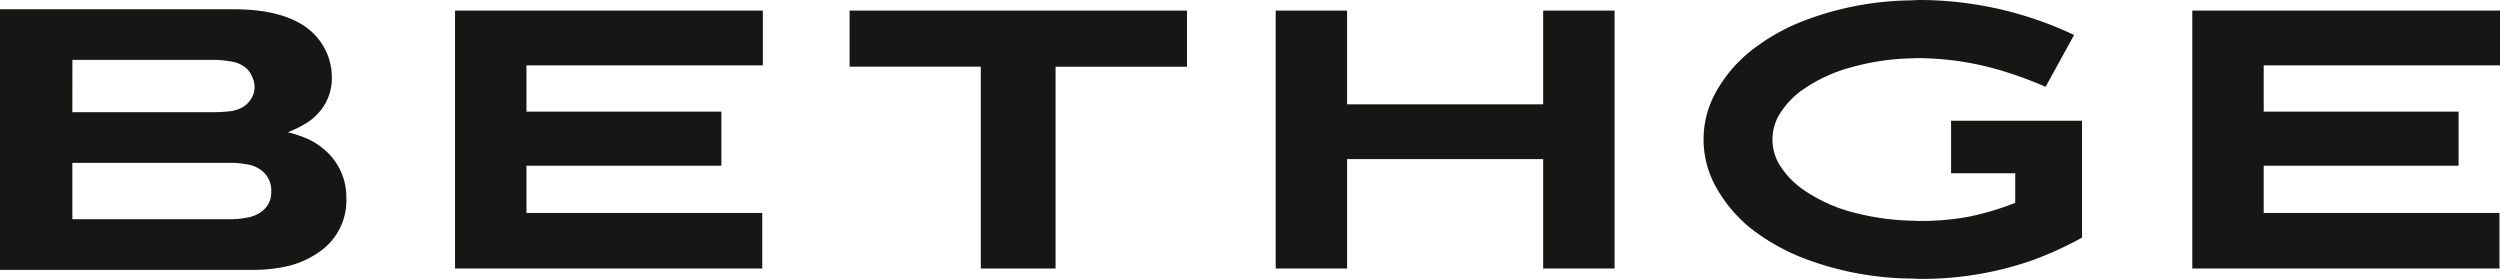
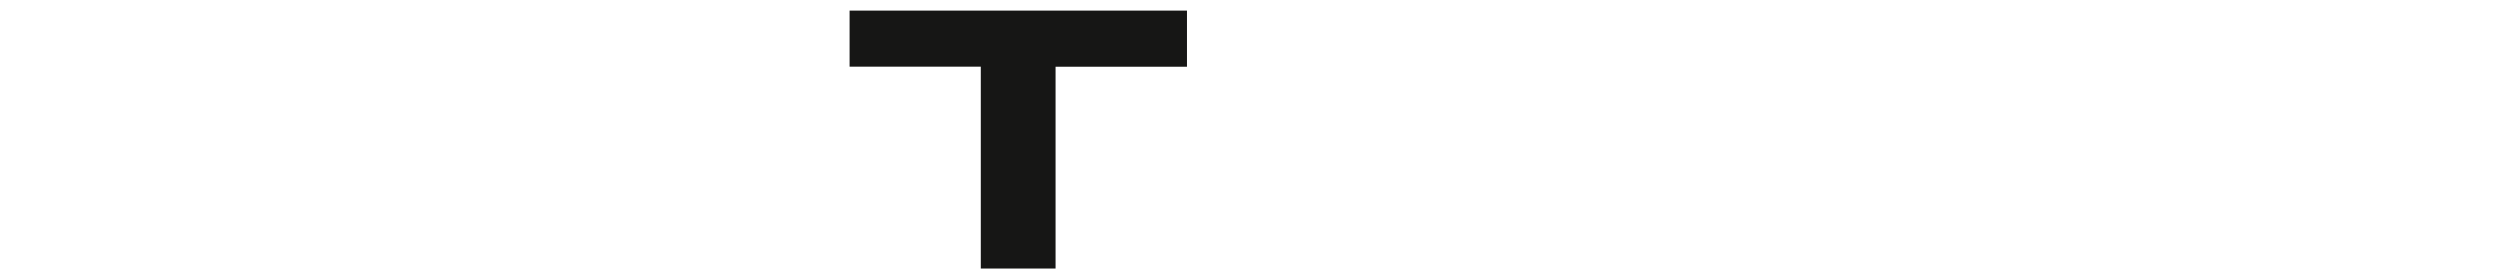
<svg xmlns="http://www.w3.org/2000/svg" id="Komponente_44_1" data-name="Komponente 44 – 1" width="249.598" height="27.844" viewBox="0 0 249.598 27.844">
  <defs>
    <clipPath id="clip-path">
-       <rect id="Rechteck_28" data-name="Rechteck 28" width="249.598" height="27.844" fill="none" />
-     </clipPath>
+       </clipPath>
  </defs>
  <g id="Gruppe_19" data-name="Gruppe 19">
    <g id="Gruppe_18" data-name="Gruppe 18" clip-path="url(#clip-path)">
-       <path id="Pfad_69" data-name="Pfad 69" d="M32.228,14.259a6.946,6.946,0,0,0-1.466-.923,12.39,12.39,0,0,0-2.016-.68,11.974,11.974,0,0,0,2.033-1.034,5.854,5.854,0,0,0,1.314-1.247A5.132,5.132,0,0,0,33.131,7.2a6.109,6.109,0,0,0-.707-2.885,6.2,6.2,0,0,0-1.977-2.225Q27.939.373,23.319.377H0V26.392H25.18a15.127,15.127,0,0,0,3.742-.42A9.055,9.055,0,0,0,31.8,24.653,6.2,6.2,0,0,0,34.58,19.28a6.212,6.212,0,0,0-2.352-5.022m-25-8.83H20.991a10.836,10.836,0,0,1,2.249.192,2.918,2.918,0,0,1,1.292.6,2.208,2.208,0,0,1,.629.867,2.4,2.4,0,0,1,.255,1.039A2.2,2.2,0,0,1,25.082,9.3a2.39,2.39,0,0,1-.862.852,3.342,3.342,0,0,1-1.191.4,16.3,16.3,0,0,1-2.117.1H7.224ZM26.258,20.467a3.284,3.284,0,0,1-1.351.661,8.606,8.606,0,0,1-2.075.206H7.224V15.712H22.832a9.009,9.009,0,0,1,1.937.169,3.107,3.107,0,0,1,1.272.53,2.517,2.517,0,0,1,1.039,2.168,2.348,2.348,0,0,1-.823,1.886" transform="translate(0 0.549)" fill="#161615" />
-     </g>
+       </g>
  </g>
-   <path id="Pfad_70" data-name="Pfad 70" d="M18.5.43V26.182H49.172V20.635H25.63V15.918H45.093v-5.4H25.63V5.9h23.6V.43Z" transform="translate(26.931 0.626)" fill="#161615" />
-   <path id="Pfad_71" data-name="Pfad 71" d="M78.571.431V9.789H58.994V.431H51.866v25.75h7.129V15.258H78.571V26.181H85.7V.431Z" transform="translate(75.498 0.627)" fill="#161615" />
-   <path id="Pfad_72" data-name="Pfad 72" d="M89.133.43V26.182H119.8V20.635H96.26V15.918h19.458v-5.4H96.26V5.9h23.594V.43Z" transform="translate(129.745 0.626)" fill="#161615" />
  <path id="Pfad_73" data-name="Pfad 73" d="M34.542.431v5.6h13.1V26.181h7.465V6.035h13.12V.431Z" transform="translate(50.28 0.627)" fill="#161615" />
  <g id="Gruppe_21" data-name="Gruppe 21">
    <g id="Gruppe_20" data-name="Gruppe 20" clip-path="url(#clip-path)">
      <path id="Pfad_74" data-name="Pfad 74" d="M93.972,12.055V17.3h6.407v2.952a27.793,27.793,0,0,1-4.678,1.39,25.933,25.933,0,0,1-4.855.415c-.3,0-.6-.02-.9-.027a25.116,25.116,0,0,1-5.655-.8A15.661,15.661,0,0,1,79.164,18.9a8.435,8.435,0,0,1-2.249-2.338,4.874,4.874,0,0,1,0-5.27,8.435,8.435,0,0,1,2.249-2.338,15.641,15.641,0,0,1,5.086-2.3,23.9,23.9,0,0,1,5.692-.828c.241-.007.481-.022.727-.022A29.414,29.414,0,0,1,98.91,7.021a38.293,38.293,0,0,1,4.5,1.648l2.846-5.176A36.225,36.225,0,0,0,90.9,0c-.329,0-.638.029-.963.037A30.948,30.948,0,0,0,79.464,2a20.5,20.5,0,0,0-5.432,3.04,13.888,13.888,0,0,0-3.546,4.167,9.7,9.7,0,0,0,0,9.432,14.1,14.1,0,0,0,3.546,4.206,20.958,20.958,0,0,0,5.432,3.018A30.909,30.909,0,0,0,89.942,27.81c.3,0,.594.034.9.034a33.486,33.486,0,0,0,11.063-1.793,35.226,35.226,0,0,0,5.142-2.328V12.055Z" transform="translate(100.821 0)" fill="#161615" />
    </g>
  </g>
</svg>